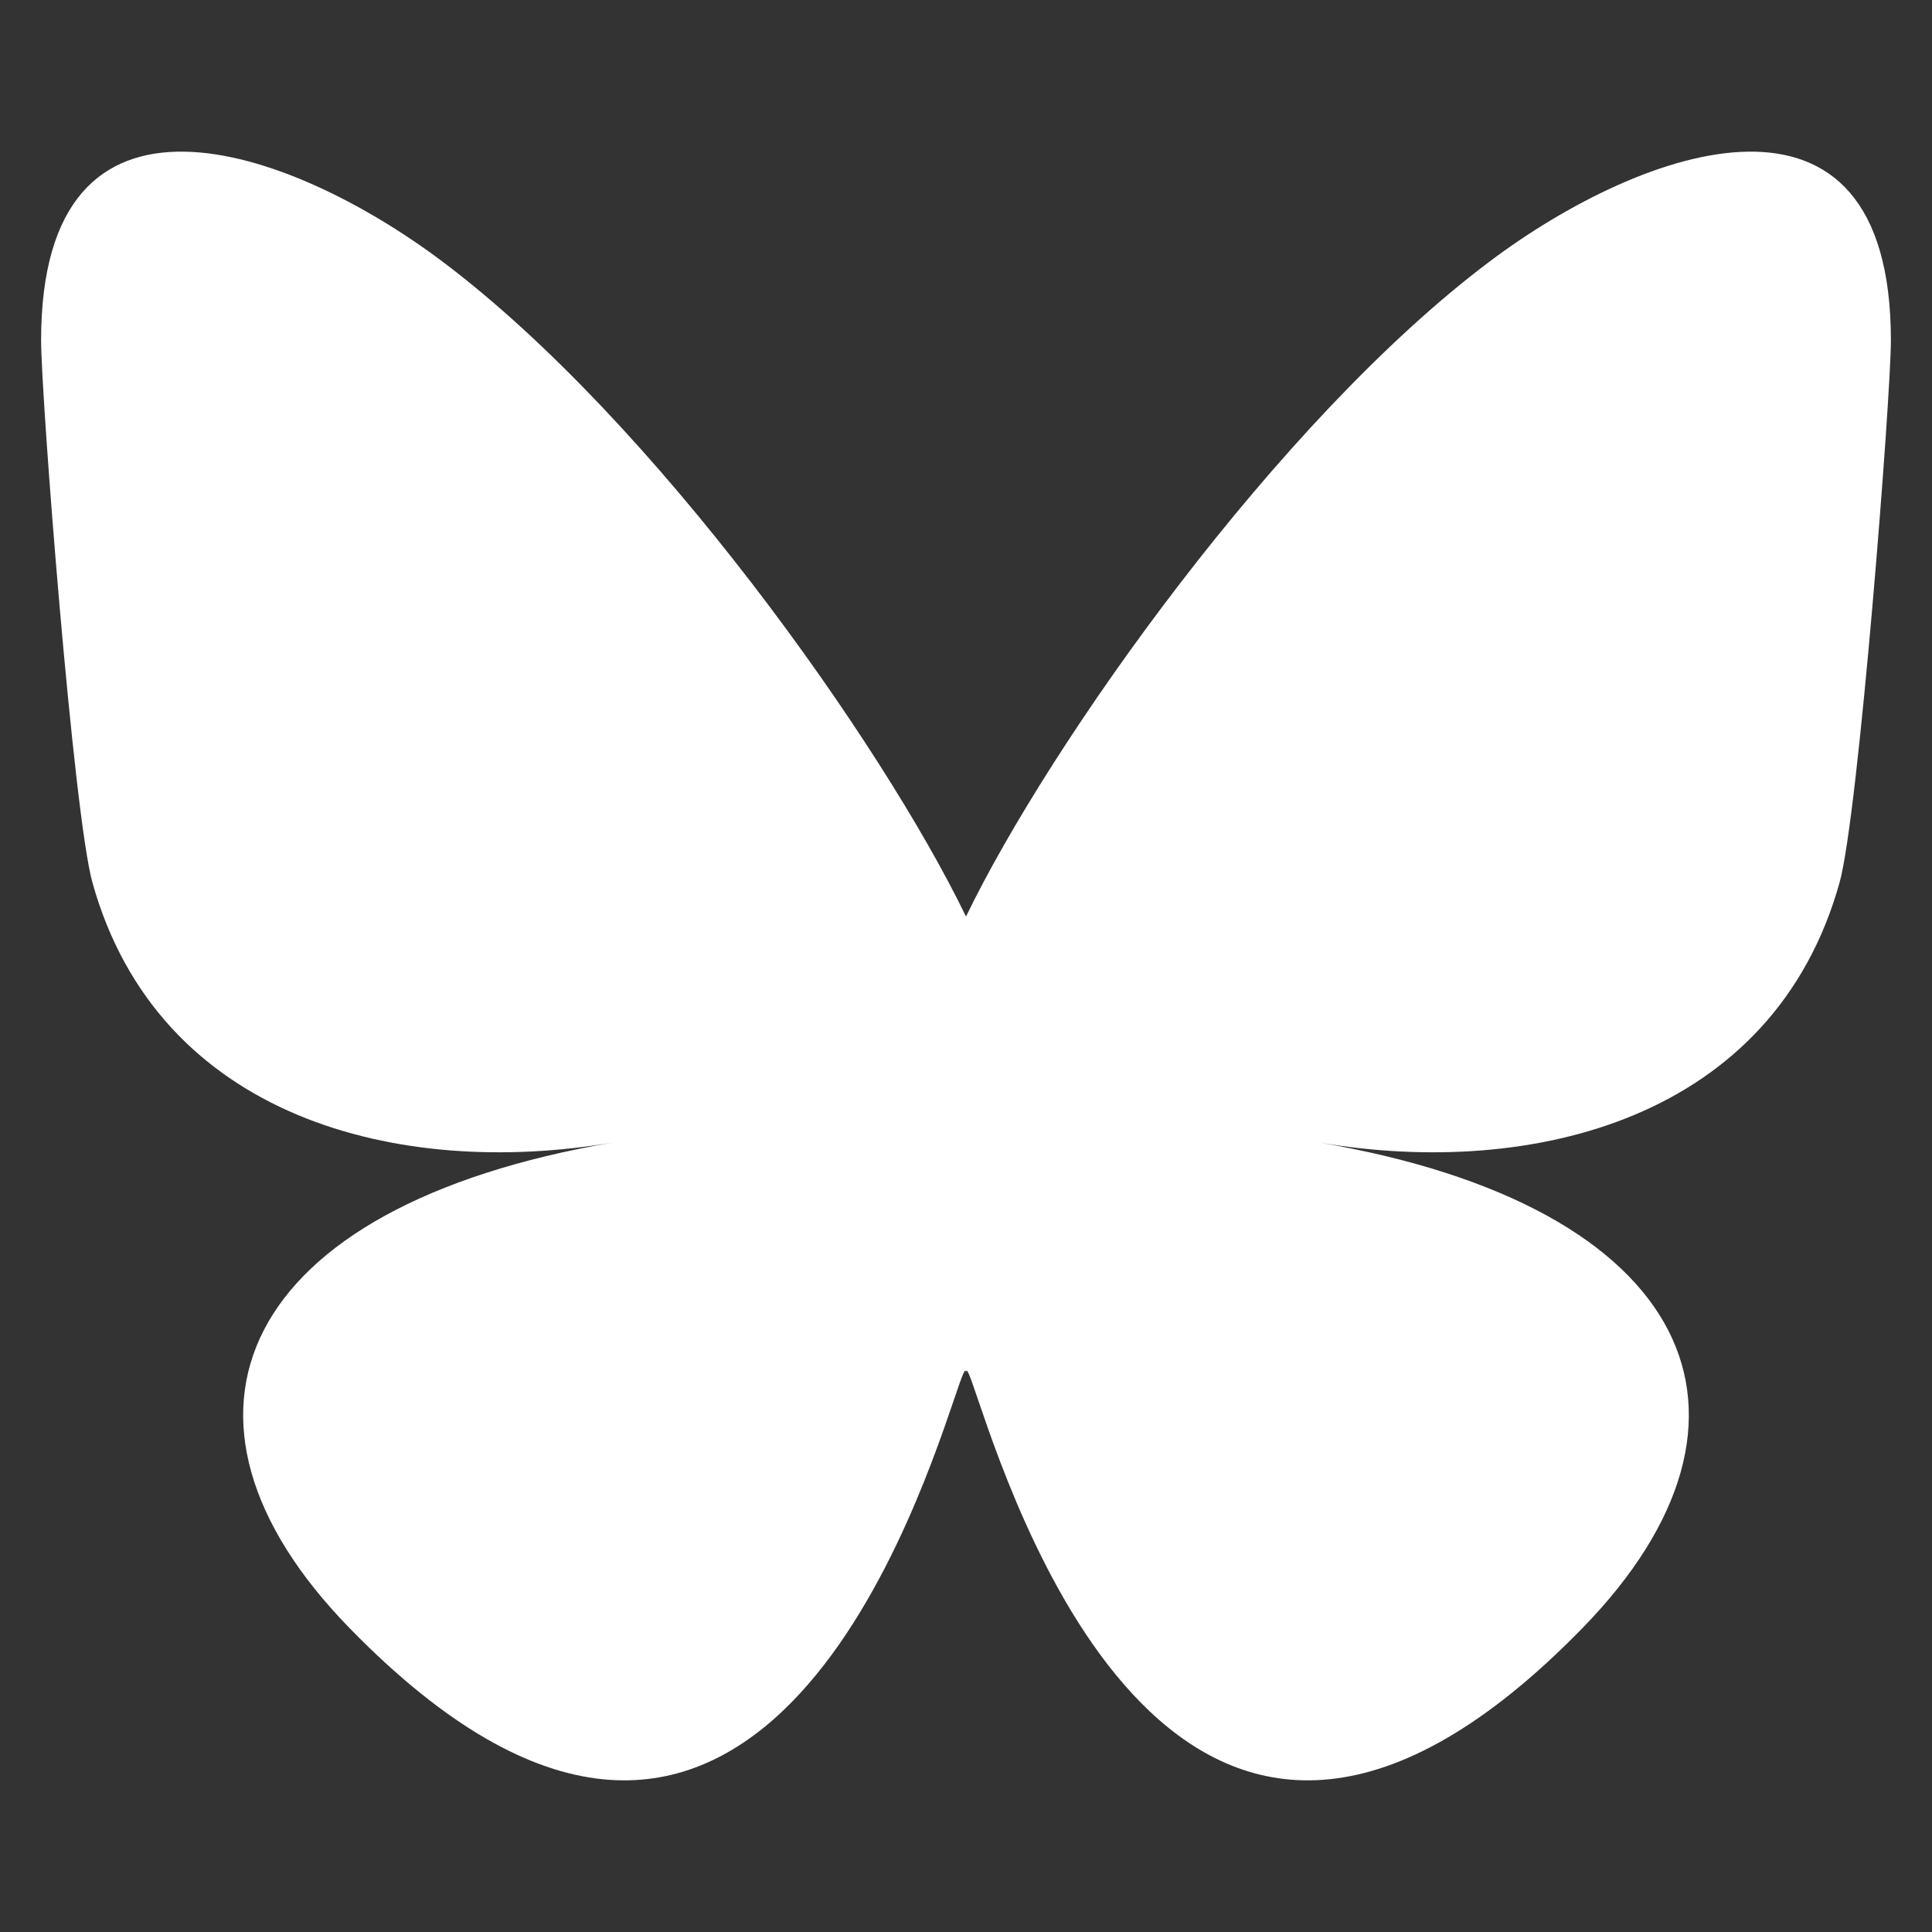
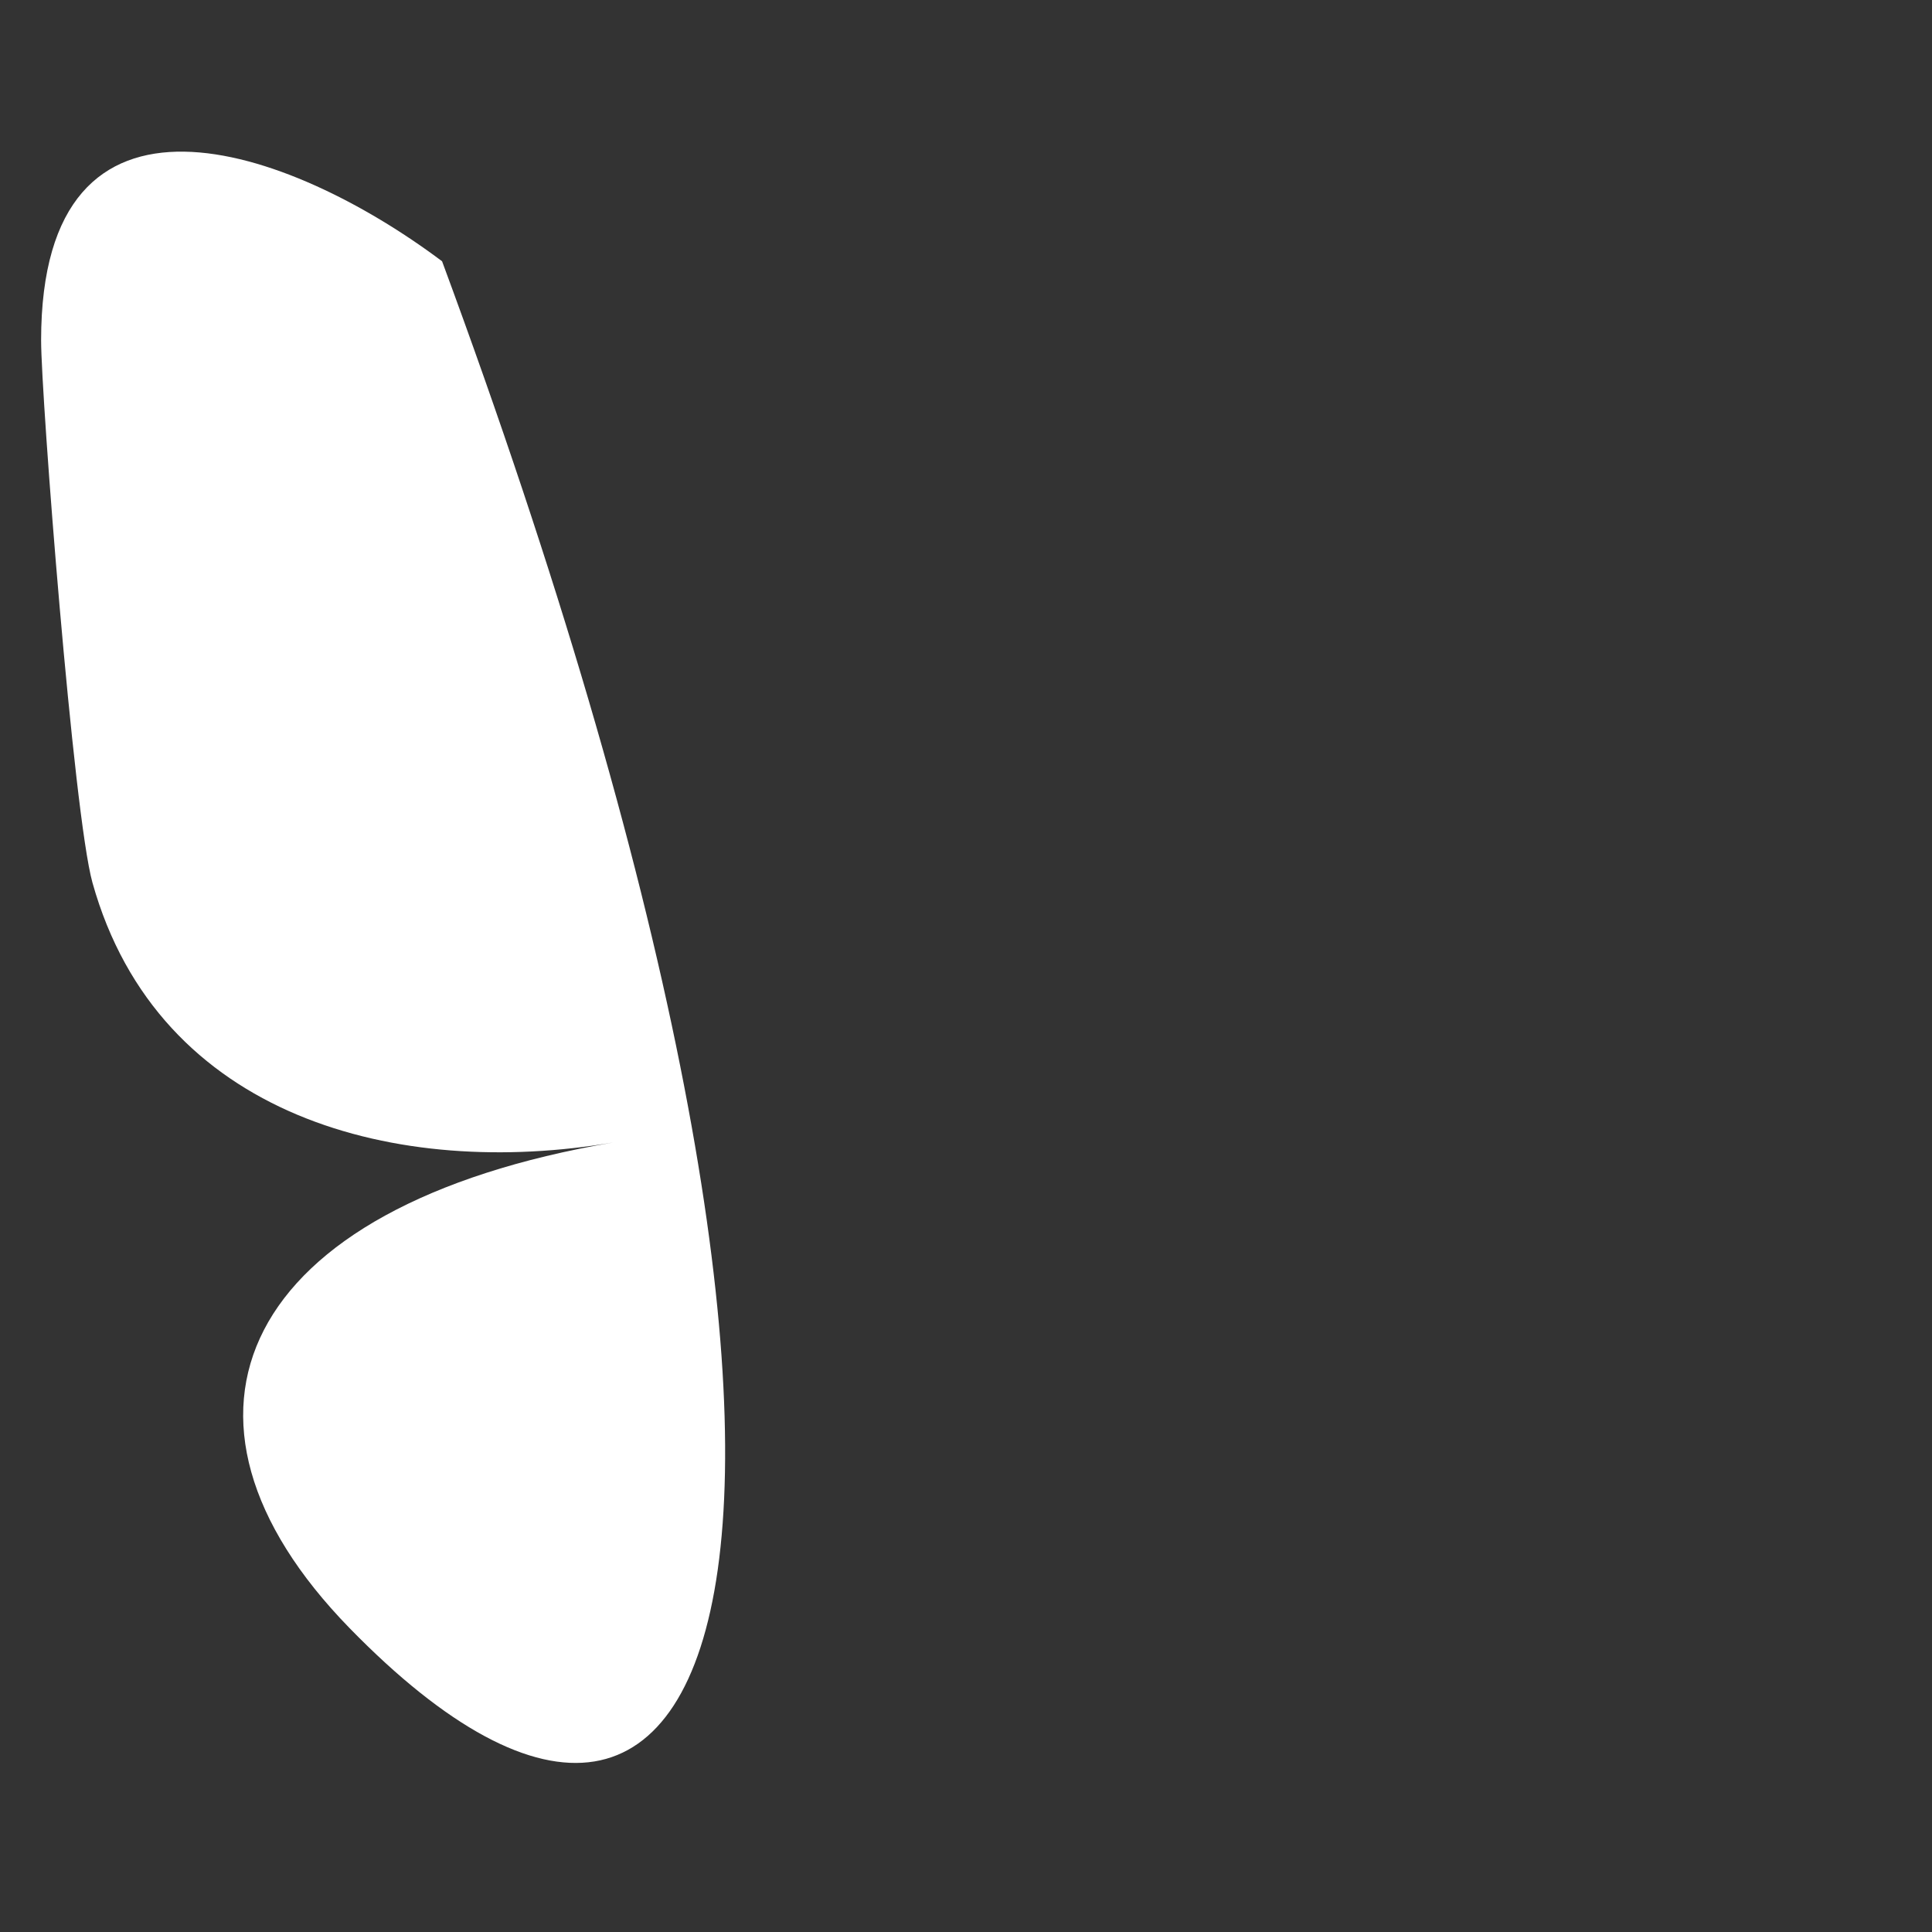
<svg xmlns="http://www.w3.org/2000/svg" xmlns:ns1="http://sodipodi.sourceforge.net/DTD/sodipodi-0.dtd" xmlns:ns2="http://www.inkscape.org/namespaces/inkscape" width="1024" height="1024" viewBox="0 0 1024 1024" fill="none" version="1.1" id="svg1" ns1:docname="bluesky_logo_white.svg" ns2:version="1.3.2 (091e20e, 2023-11-25, custom)">
  <rect x="0" y="0" width="1024" height="1024" fill="#333333" stroke="none" />
  <defs id="defs1" />
  <ns1:namedview id="namedview1" pagecolor="#ffffff" bordercolor="#000000" borderopacity="0.25" ns2:showpageshadow="2" ns2:pageopacity="0.0" ns2:pagecheckerboard="0" ns2:deskcolor="#d1d1d1" ns2:zoom="0.6535904" ns2:cx="414.63277" ns2:cy="375.61751" ns2:window-width="2200" ns2:window-height="1565" ns2:window-x="2076" ns2:window-y="156" ns2:window-maximized="0" ns2:current-layer="svg1" />
-   <path d="m 234.307,138.481 c 112.404,84.386 233.3,255.492 277.693,347.307 44.394,-91.815 165.29,-262.921 277.693,-347.307 81.104,-60.89 212.519,-108.002 212.519,41.913 0,29.941 -17.166,251.515 -27.234,287.491 -34.997,125.061 -162.521,156.959 -275.96,137.653 198.286,33.747 248.726,145.529 139.79,257.311 -206.89,212.296 -297.359,-53.266 -320.54,-121.312 -4.25,-12.475 -6.238,-18.31 -6.267,-13.348 -0.029,-4.963 -2.018,0.873 -6.267,13.348 C 482.551,809.584 392.083,1075.146 185.192,862.849 76.256,751.067 126.697,639.285 324.982,605.538 211.543,624.844 84.019,592.946 49.022,467.885 38.954,431.909 21.788,210.335 21.788,180.394 c 0,-149.915 131.415,-102.803 212.519,-41.913 z" fill="#1185fe" id="path1" style="stroke-width:1.726;fill:#ffffff" />
+   <path d="m 234.307,138.481 C 482.551,809.584 392.083,1075.146 185.192,862.849 76.256,751.067 126.697,639.285 324.982,605.538 211.543,624.844 84.019,592.946 49.022,467.885 38.954,431.909 21.788,210.335 21.788,180.394 c 0,-149.915 131.415,-102.803 212.519,-41.913 z" fill="#1185fe" id="path1" style="stroke-width:1.726;fill:#ffffff" />
</svg>